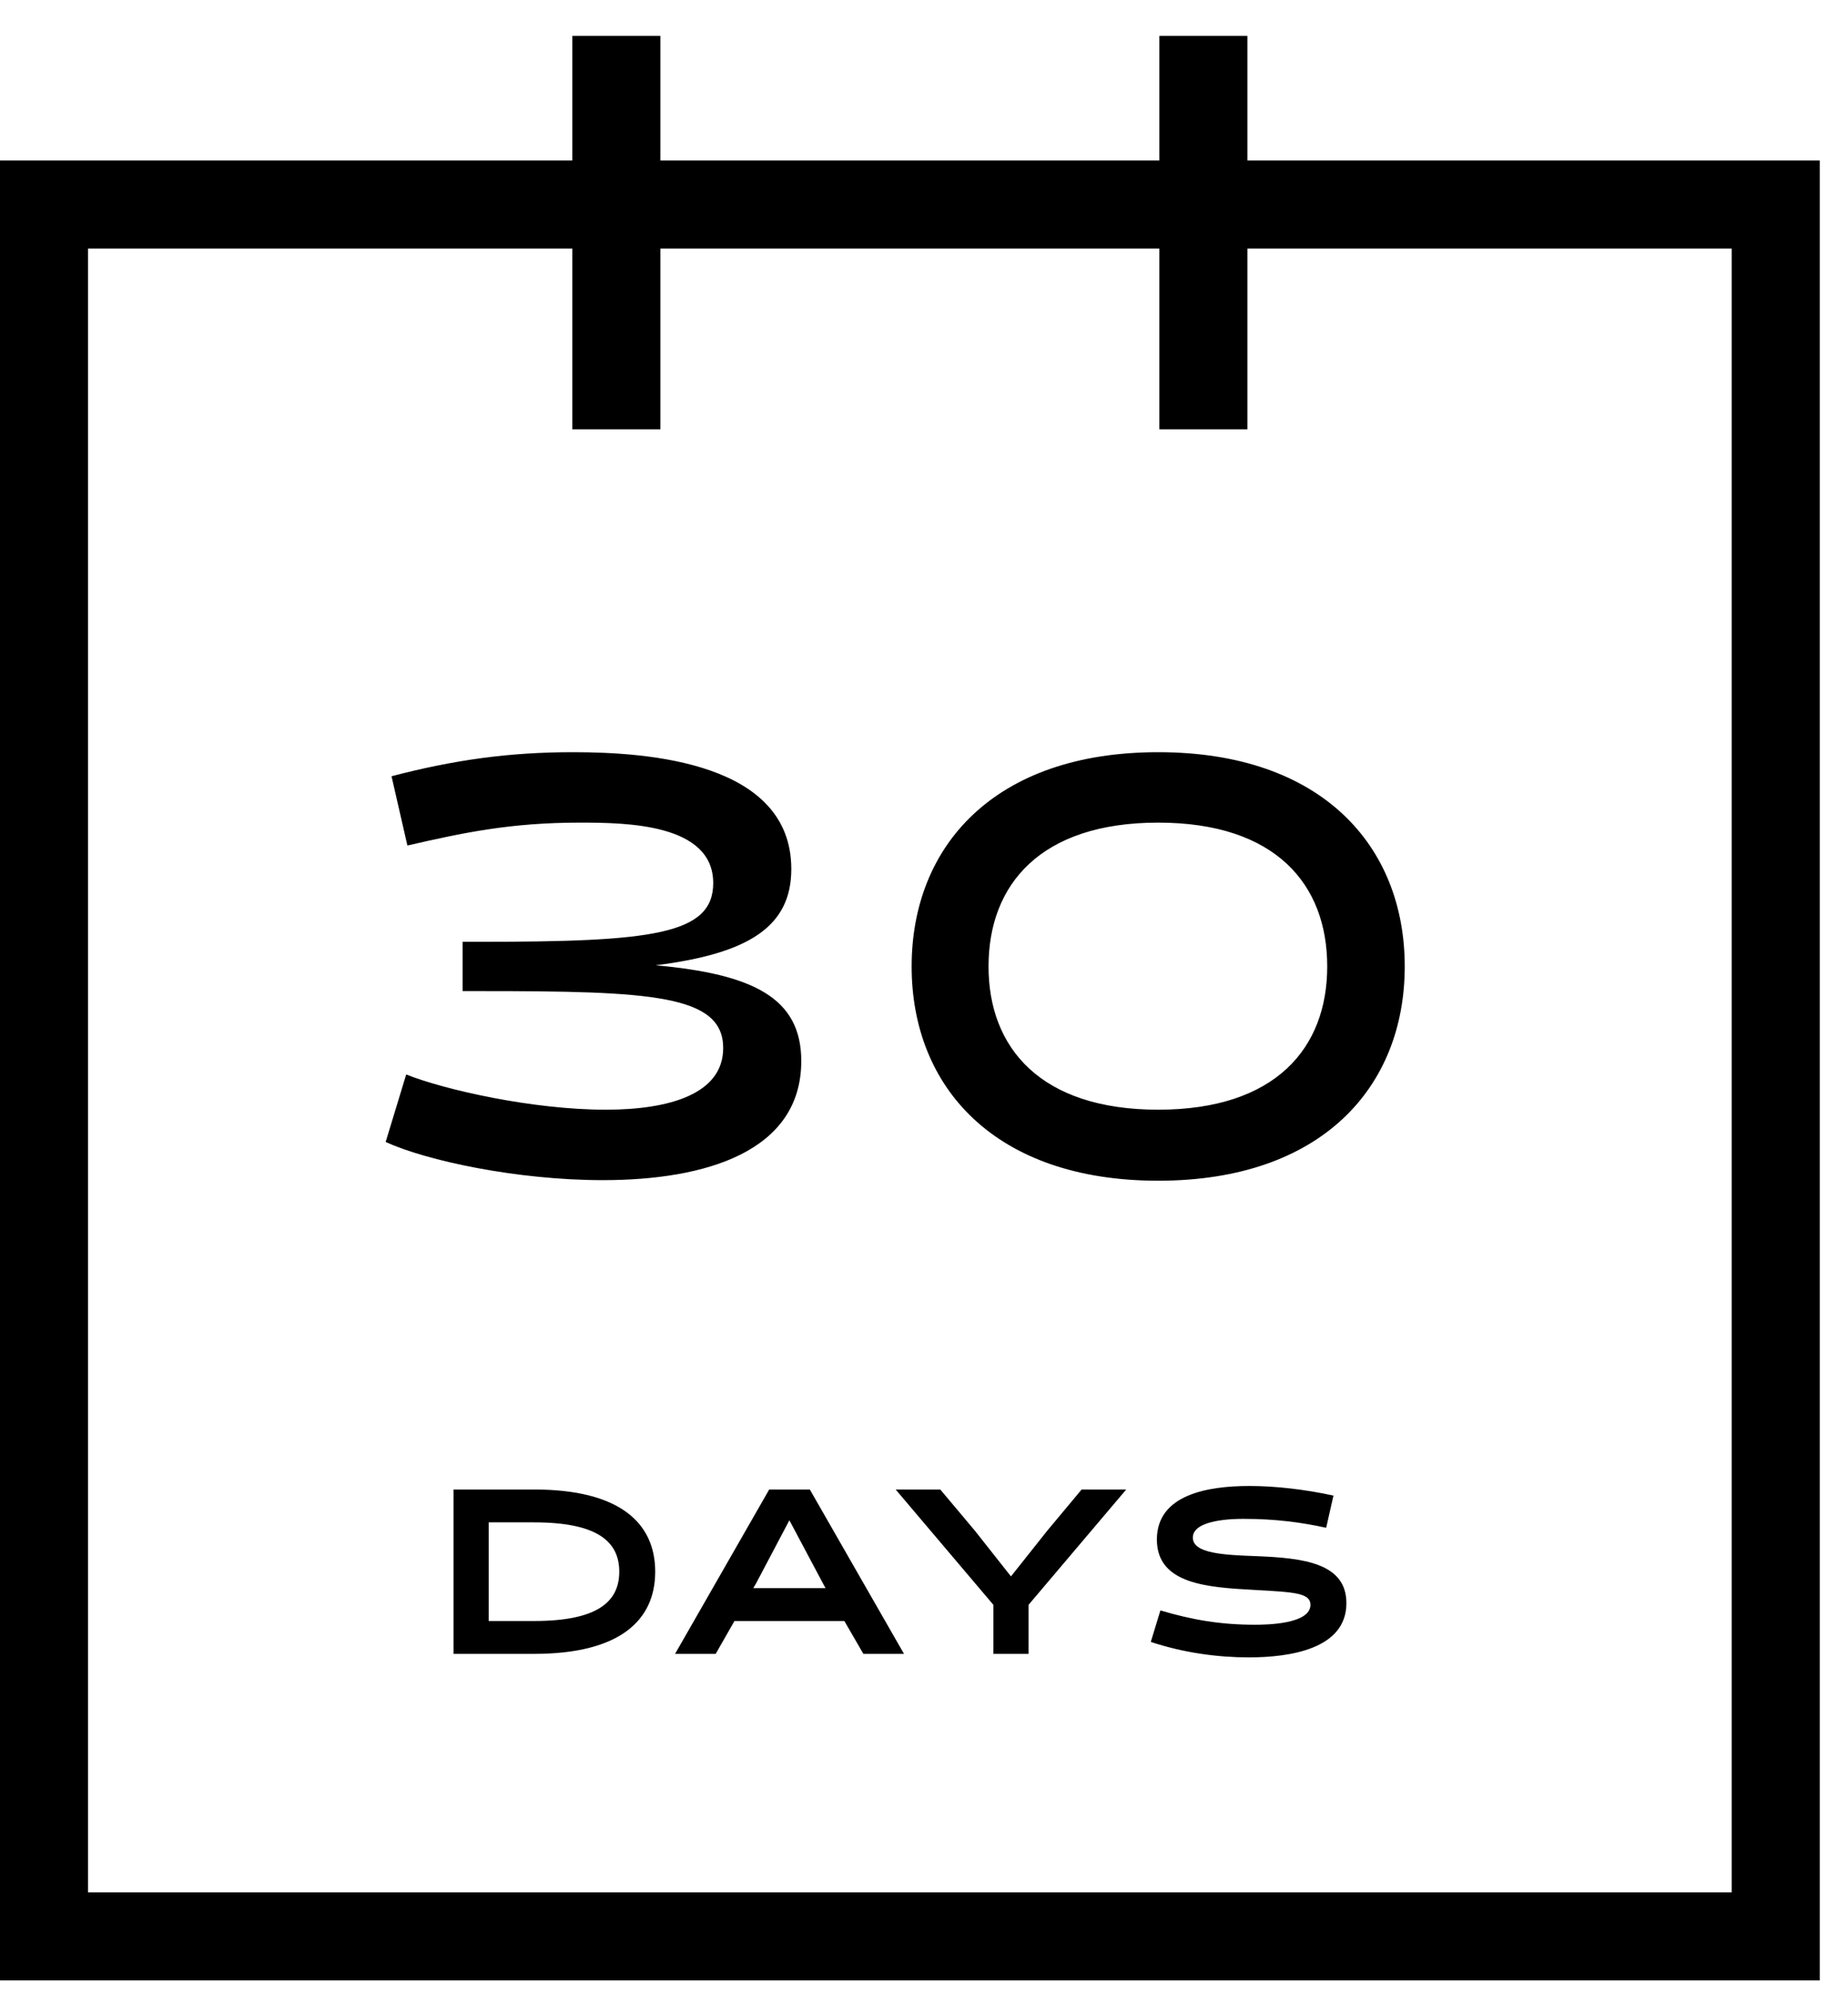
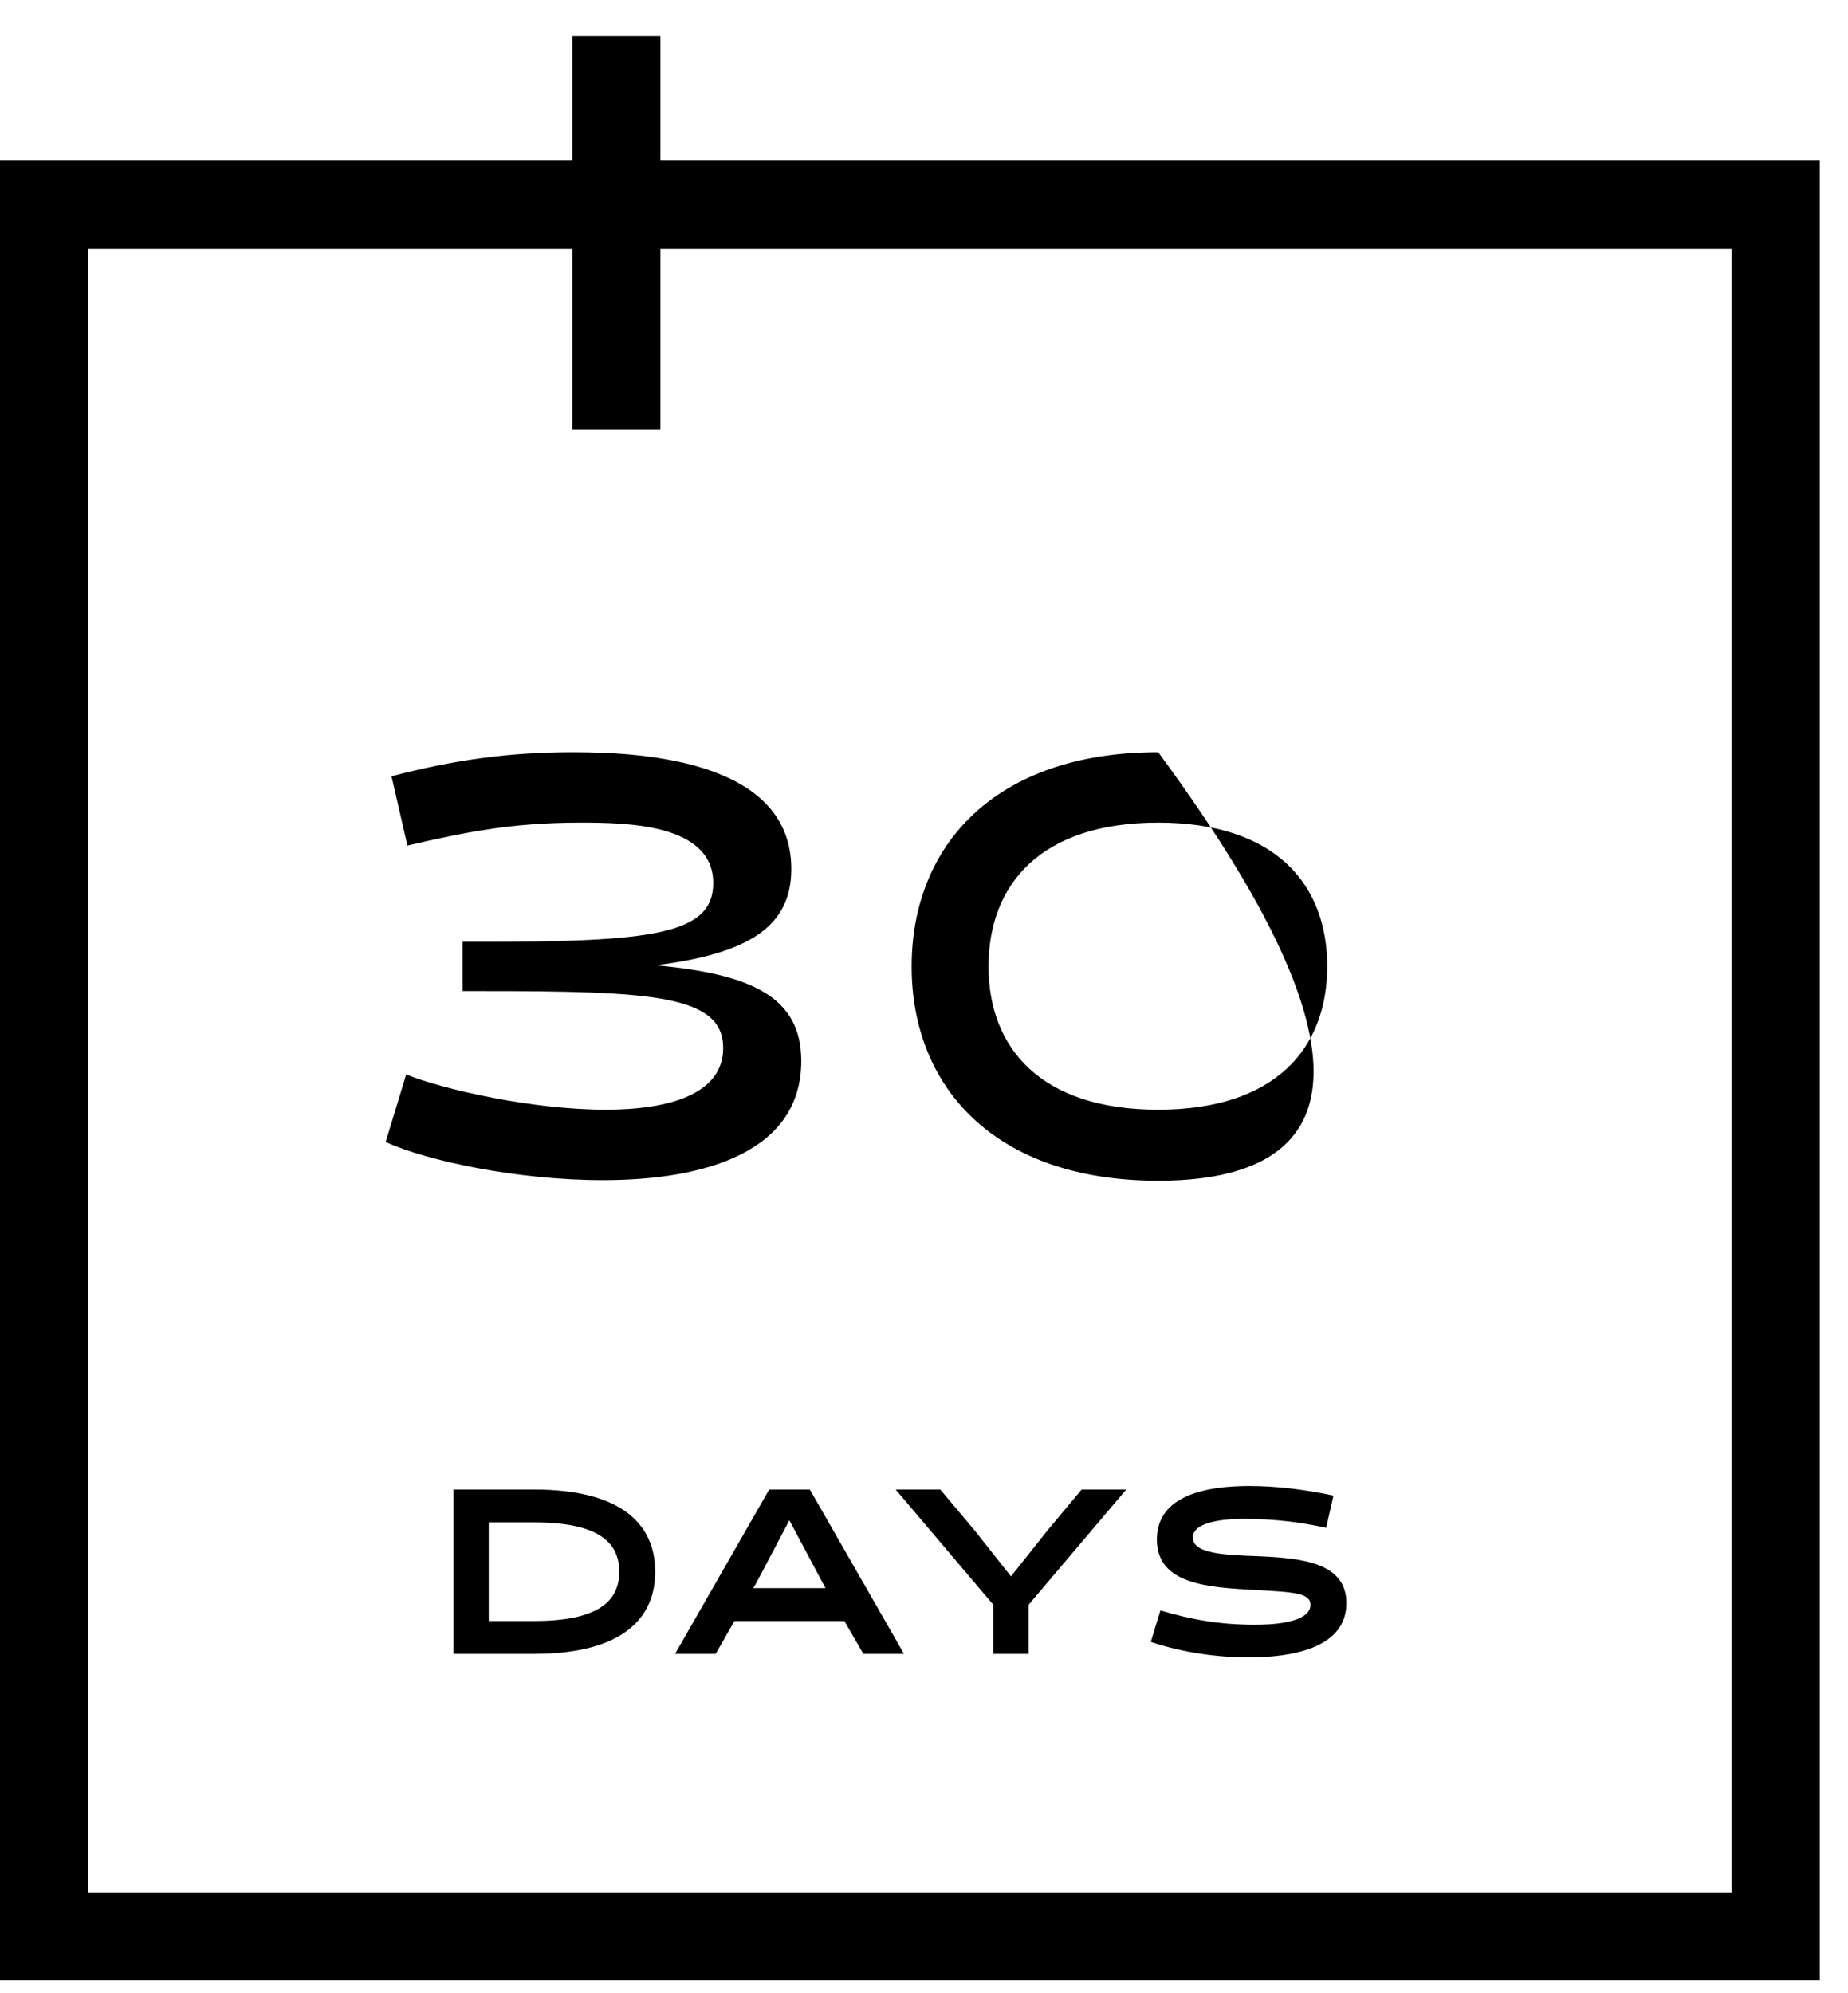
<svg xmlns="http://www.w3.org/2000/svg" width="51px" height="55px" viewBox="0 0 51 55">
  <title>Group 14</title>
  <desc>Created with Sketch.</desc>
  <defs />
  <g id="D_ECOMM_RETURNS" stroke="none" stroke-width="1" fill="none" fill-rule="evenodd" transform="translate(-395, -544)">
    <g id="Group-16" transform="translate(325, 389)" fill="#000000">
      <g id="Group-14" transform="translate(70, 157)">
        <g id="Group-11">
          <g id="Group-9">
            <path d="M2.43,4.86 L2.43,50.22 L47.79,50.22 L47.79,4.86 L2.43,4.86 Z M0,2.43 L50.22,2.43 L50.22,52.65 L0,52.65 L0,2.43 Z" id="Rectangle-16" fill-rule="nonzero" />
            <g id="Group-10" transform="translate(0.81, 11.34)">
-               <path d="M10.433,9.993 L9.995,8.081 C11.729,7.628 13.252,7.417 15.001,7.417 C17.075,7.417 21.028,7.692 21.028,10.641 C21.028,12.228 19.861,12.974 17.285,13.298 C19.958,13.541 21.303,14.189 21.303,15.938 C21.303,18.449 18.646,19.227 15.827,19.227 C13.462,19.227 10.967,18.692 9.833,18.174 L10.4,16.311 C11.453,16.732 13.883,17.283 15.908,17.283 C17.674,17.283 19.148,16.845 19.148,15.582 C19.148,14.108 17.156,14.01 12.442,14.01 L11.956,14.01 L11.956,12.65 L12.442,12.65 C17.172,12.65 18.873,12.455 18.873,11.03 C18.873,9.393 16.492,9.361 15.196,9.361 C13.284,9.361 11.988,9.636 10.433,9.993 Z M24.349,13.33 C24.349,10.009 26.633,7.417 31.153,7.417 C35.672,7.417 37.957,10.009 37.957,13.33 C37.957,16.651 35.672,19.243 31.153,19.243 C26.633,19.243 24.349,16.651 24.349,13.33 Z M26.471,13.33 C26.471,15.582 27.913,17.283 31.153,17.283 C34.393,17.283 35.818,15.582 35.818,13.33 C35.818,11.062 34.393,9.361 31.153,9.361 C27.913,9.361 26.471,11.062 26.471,13.33 Z" id="30" />
+               <path d="M10.433,9.993 L9.995,8.081 C11.729,7.628 13.252,7.417 15.001,7.417 C17.075,7.417 21.028,7.692 21.028,10.641 C21.028,12.228 19.861,12.974 17.285,13.298 C19.958,13.541 21.303,14.189 21.303,15.938 C21.303,18.449 18.646,19.227 15.827,19.227 C13.462,19.227 10.967,18.692 9.833,18.174 L10.4,16.311 C11.453,16.732 13.883,17.283 15.908,17.283 C17.674,17.283 19.148,16.845 19.148,15.582 C19.148,14.108 17.156,14.01 12.442,14.01 L11.956,14.01 L11.956,12.65 L12.442,12.65 C17.172,12.65 18.873,12.455 18.873,11.03 C18.873,9.393 16.492,9.361 15.196,9.361 C13.284,9.361 11.988,9.636 10.433,9.993 Z M24.349,13.33 C24.349,10.009 26.633,7.417 31.153,7.417 C37.957,16.651 35.672,19.243 31.153,19.243 C26.633,19.243 24.349,16.651 24.349,13.33 Z M26.471,13.33 C26.471,15.582 27.913,17.283 31.153,17.283 C34.393,17.283 35.818,15.582 35.818,13.33 C35.818,11.062 34.393,9.361 31.153,9.361 C27.913,9.361 26.471,11.062 26.471,13.33 Z" id="30" />
              <path d="M13.928,32.3 L11.706,32.3 L11.706,27.764 L13.928,27.764 C16.287,27.764 17.272,28.684 17.272,30.032 C17.272,31.38 16.287,32.3 13.928,32.3 Z M13.928,28.671 L12.678,28.671 L12.678,31.393 L13.928,31.393 C15.639,31.393 16.28,30.887 16.28,30.032 C16.28,29.177 15.639,28.671 13.928,28.671 Z M21.539,27.764 L24.138,32.3 L23.017,32.3 L22.492,31.393 L19.459,31.393 L18.941,32.3 L17.82,32.3 L20.418,27.764 L21.539,27.764 Z M20.975,28.613 L20.055,30.356 L19.978,30.486 L21.973,30.486 L21.902,30.356 L20.975,28.613 Z M29.04,27.764 L30.271,27.764 L27.576,30.946 L27.576,32.3 L26.604,32.3 L26.604,30.946 L23.908,27.764 L25.139,27.764 L26.092,28.898 L27.09,30.162 L28.094,28.898 L29.04,27.764 Z M33.651,32.397 C32.815,32.397 31.862,32.274 30.949,31.97 L31.214,31.101 C32.089,31.36 32.867,31.496 33.826,31.496 C34.124,31.496 35.355,31.484 35.355,30.946 C35.355,30.622 34.915,30.596 33.839,30.537 C32.536,30.466 31.117,30.388 31.117,29.144 C31.117,27.9 32.53,27.667 33.67,27.667 C34.383,27.667 35.187,27.758 35.99,27.932 L35.789,28.82 C35.102,28.671 34.396,28.574 33.508,28.574 C33.275,28.574 32.109,28.58 32.109,29.092 C32.109,29.533 32.977,29.572 33.884,29.604 C35.154,29.656 36.347,29.792 36.347,30.9 C36.347,32.17 34.778,32.397 33.651,32.397 Z" id="DAYS" />
            </g>
            <g id="Group-6" transform="translate(16.2, 0)" fill-rule="nonzero">
              <polygon id="Line-2" points="2.025 9.847 -0.405 9.847 -0.405 -1.01 2.025 -1.01" />
-               <polygon id="Line-2-Copy" points="18.225 9.847 15.795 9.847 15.795 -1.01 18.225 -1.01" />
            </g>
          </g>
        </g>
      </g>
    </g>
  </g>
</svg>